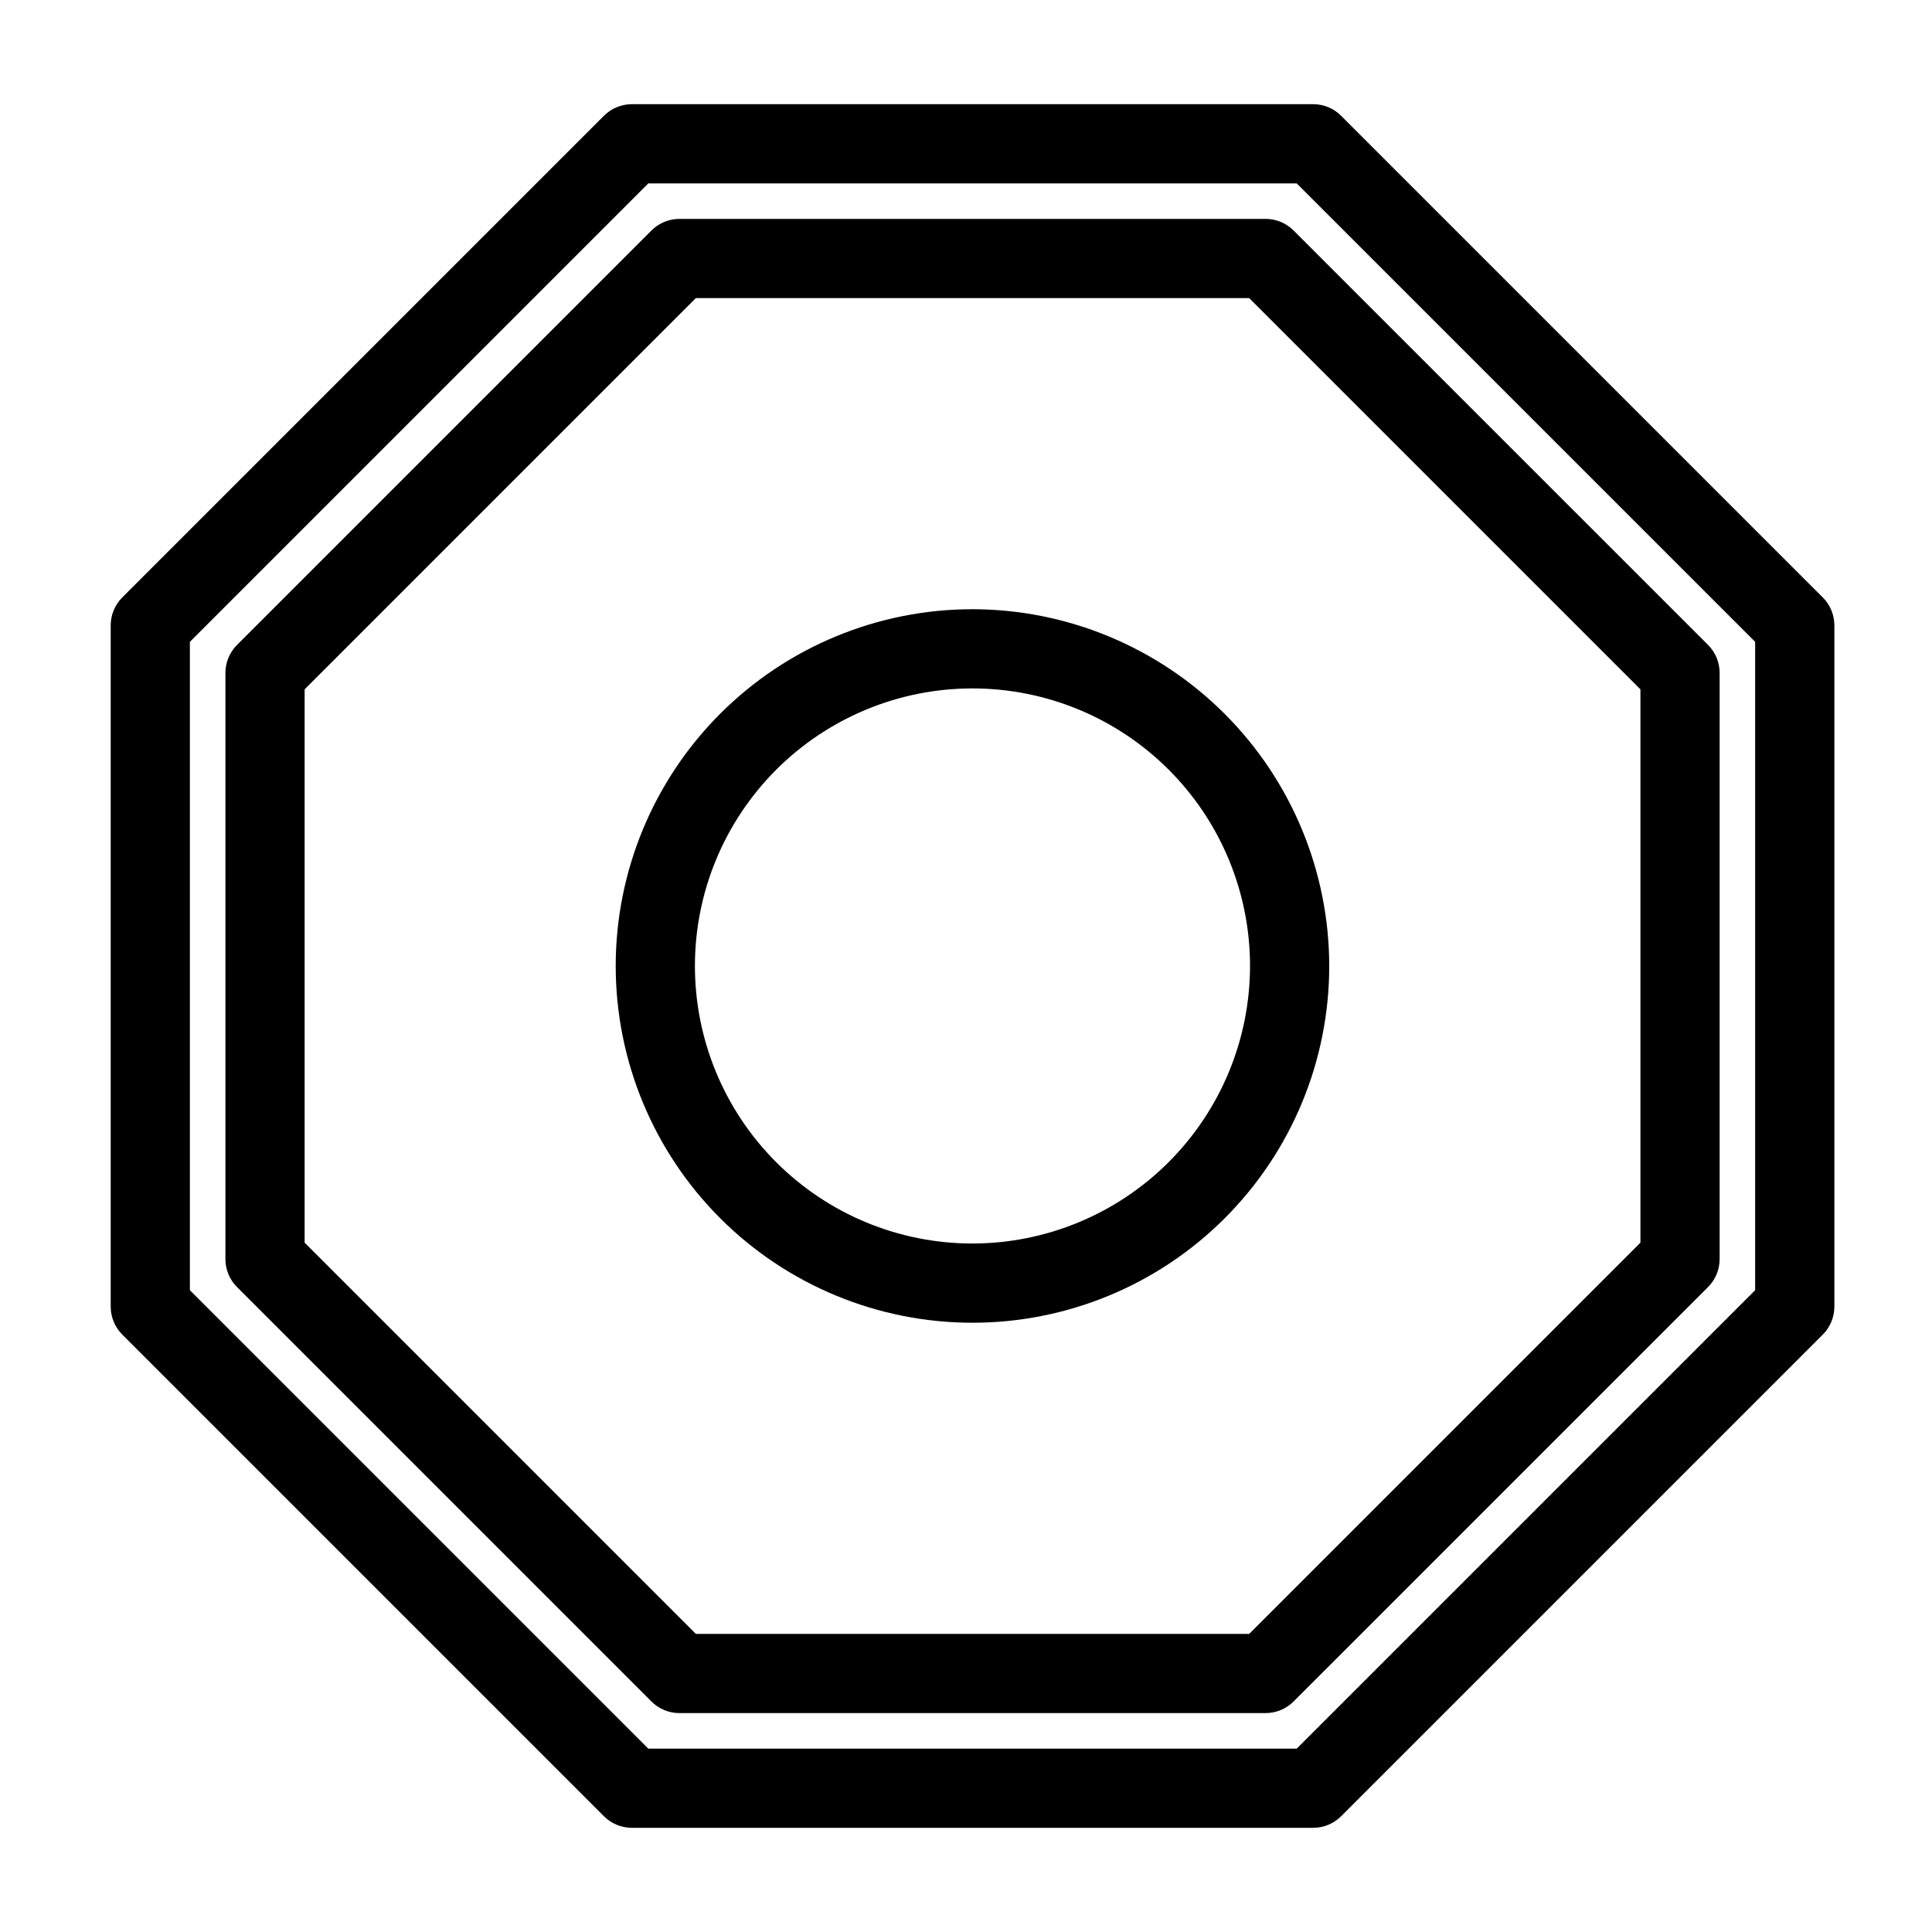
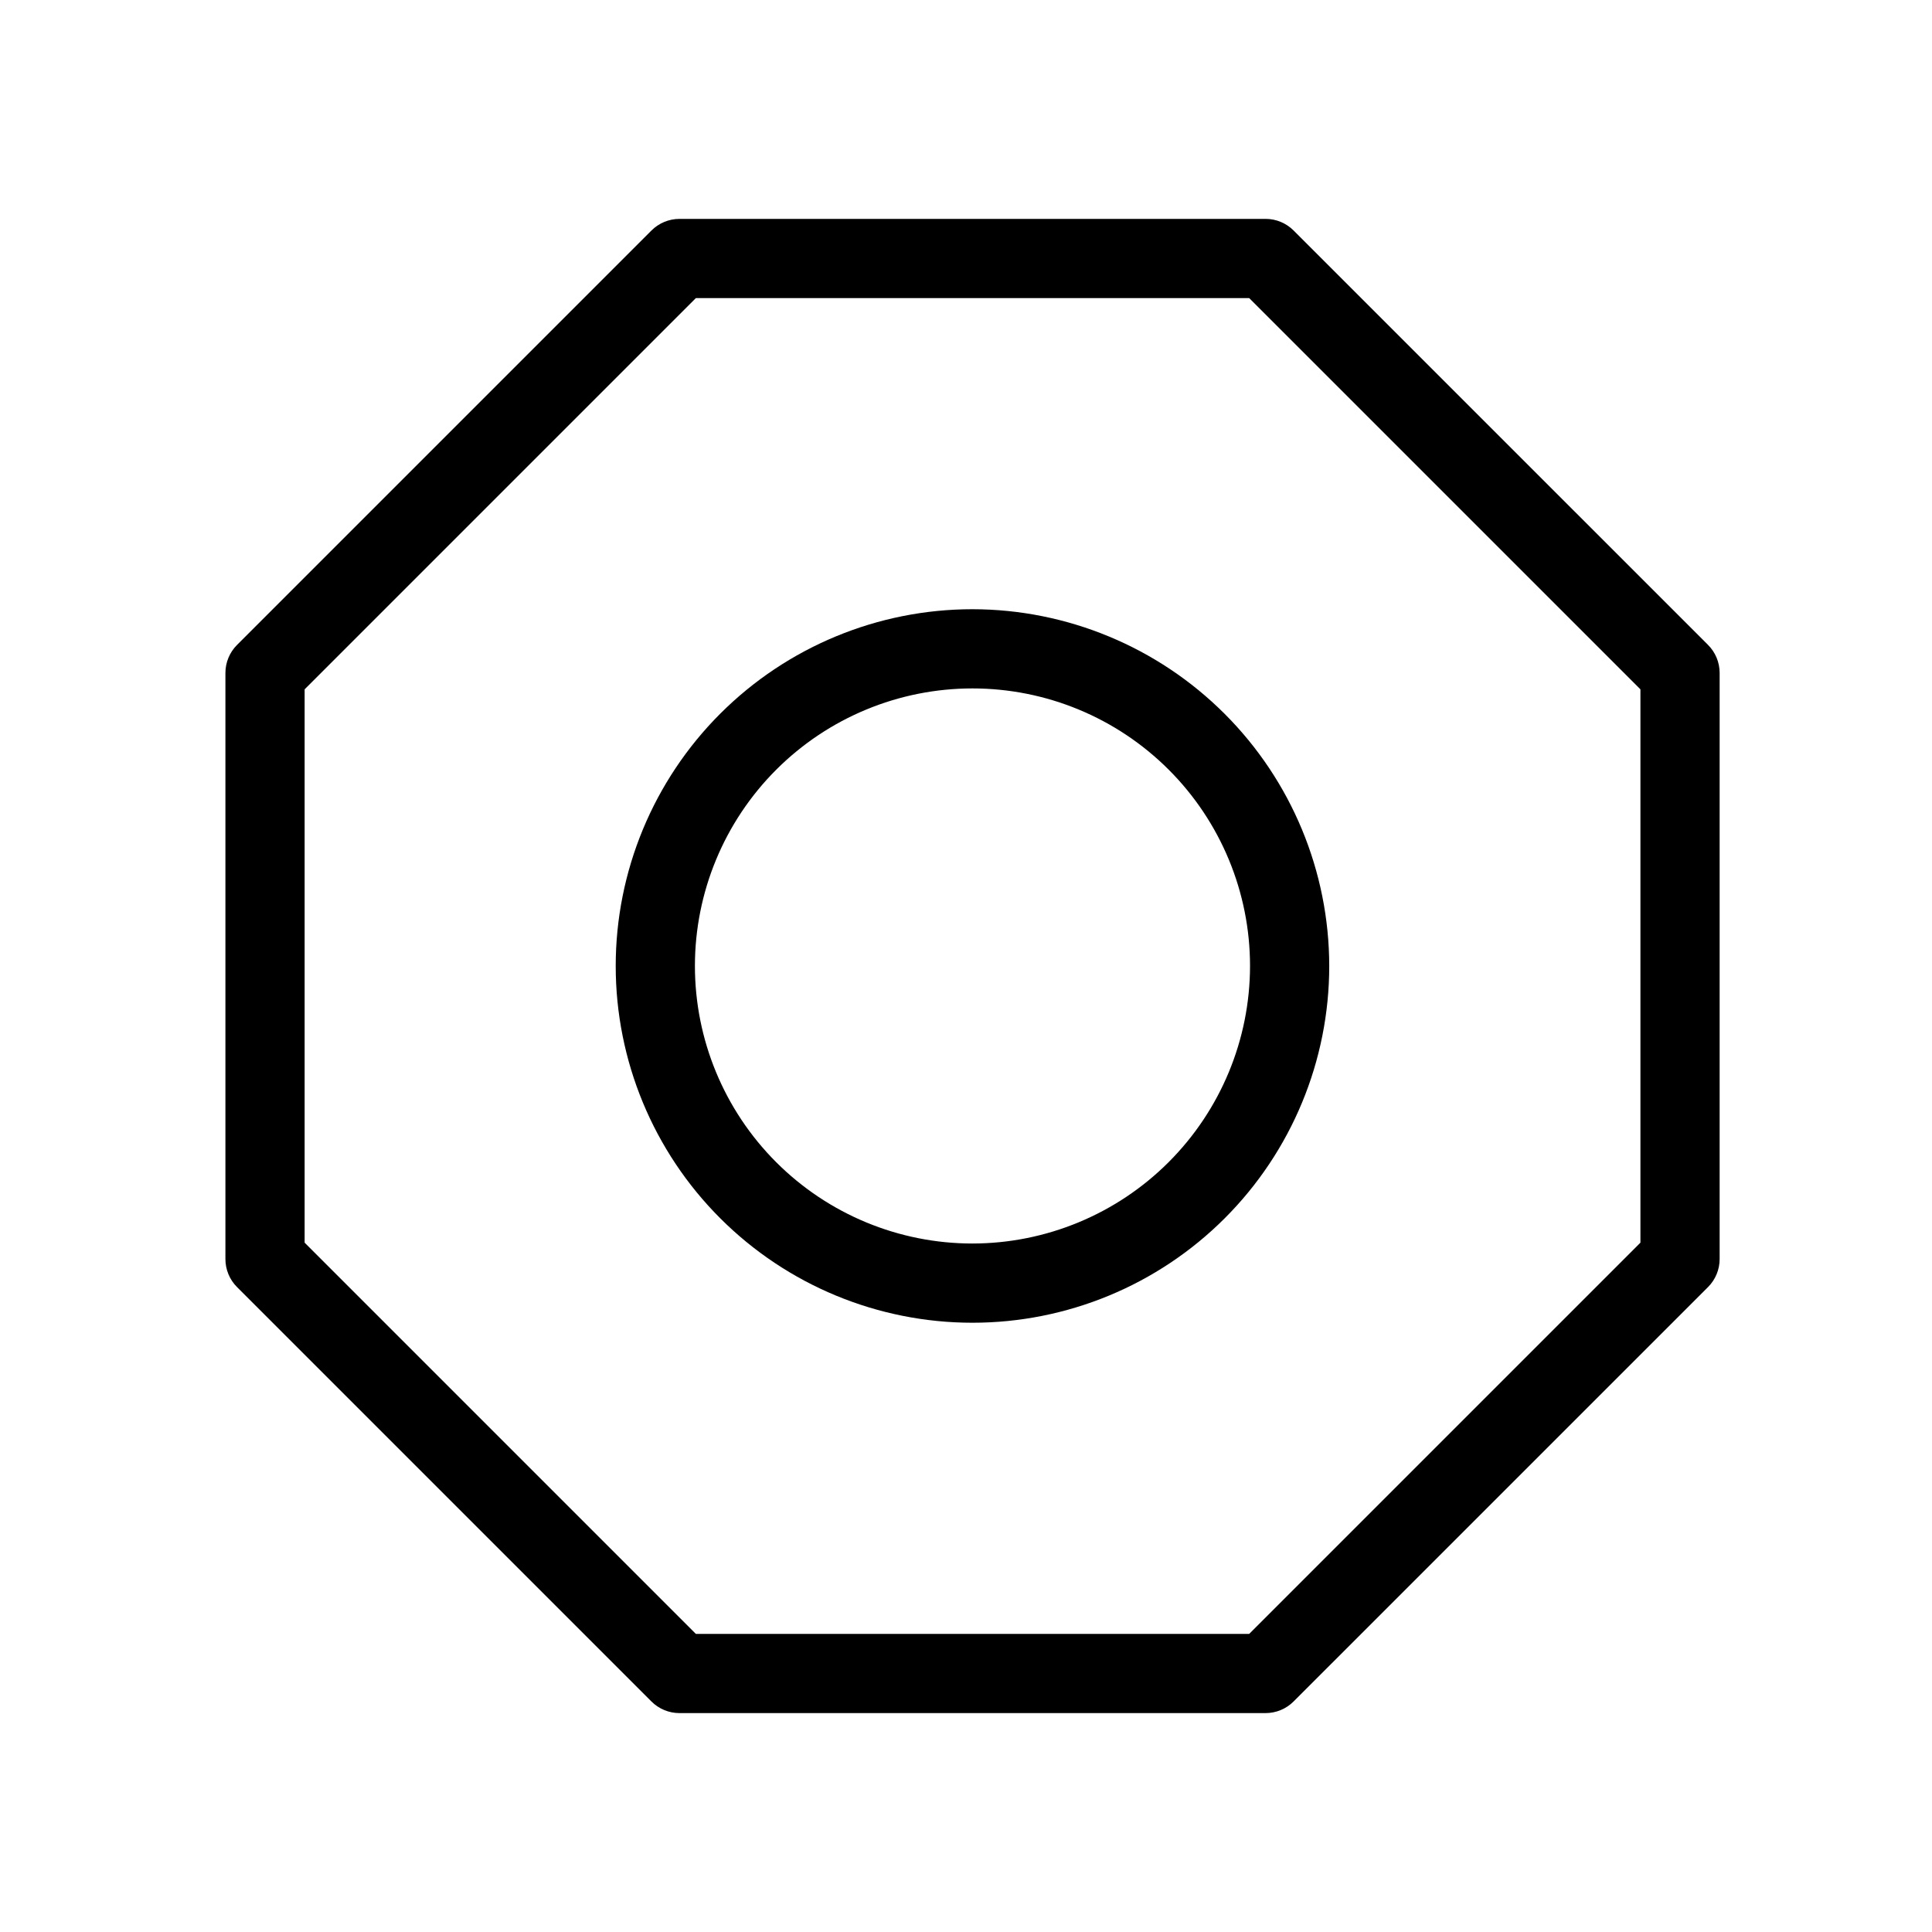
<svg xmlns="http://www.w3.org/2000/svg" fill="#000000" width="800px" height="800px" version="1.1" viewBox="144 144 512 512">
  <g>
-     <path d="m627.05 302.32-127.64-127.64c-1.969-1.969-4.637-3.074-7.418-3.074h-180.52c-2.785 0-5.453 1.105-7.422 3.074l-127.64 127.64c-1.969 1.965-3.074 4.637-3.074 7.422v180.52c0 2.781 1.105 5.453 3.074 7.418l127.64 127.64c1.969 1.969 4.637 3.074 7.422 3.074h180.52c2.785 0 5.453-1.105 7.422-3.074l127.64-127.64c1.969-1.965 3.074-4.637 3.074-7.418v-180.52c0-2.785-1.105-5.453-3.074-7.422zm-17.918 183.6-121.49 121.49h-171.83l-121.49-121.49v-171.83l121.49-121.49h171.83l121.49 121.49z" />
    <path d="m479.39 202.01h-155.33c-2.781 0-5.453 1.109-7.418 3.078l-109.83 109.83c-1.969 1.965-3.074 4.637-3.074 7.418v155.33c0 2.781 1.105 5.453 3.074 7.418l109.83 109.83c1.965 1.969 4.637 3.074 7.418 3.074h155.33c2.781 0 5.449-1.105 7.418-3.074l109.84-109.83c1.969-1.969 3.074-4.641 3.074-7.422v-155.33c0-2.785-1.105-5.457-3.074-7.422l-109.84-109.83c-1.965-1.965-4.637-3.074-7.418-3.074zm99.34 271.31-103.68 103.68h-146.64l-103.68-103.68v-146.64l103.68-103.68h146.64l103.68 103.68z" />
    <path d="m401.72 305.45c-25.074-0.004-49.121 9.957-66.855 27.688-17.73 17.73-27.691 41.777-27.695 66.855 0 25.074 9.961 49.125 27.691 66.855 17.73 17.73 41.777 27.691 66.855 27.691 25.074 0.004 49.125-9.957 66.855-27.691 17.73-17.73 27.691-41.777 27.691-66.852-0.027-25.066-9.996-49.098-27.723-66.824-17.723-17.723-41.754-27.695-66.82-27.723zm0 168.1v-0.004c-19.508 0.004-38.215-7.746-52.012-21.539-13.793-13.793-21.543-32.5-21.547-52.012 0-19.508 7.75-38.215 21.543-52.012 13.793-13.793 32.504-21.543 52.012-21.543 19.508 0 38.215 7.746 52.012 21.543 13.793 13.793 21.543 32.504 21.543 52.012-0.02 19.5-7.777 38.195-21.566 51.984-13.785 13.789-32.48 21.547-51.984 21.566z" />
  </g>
</svg>